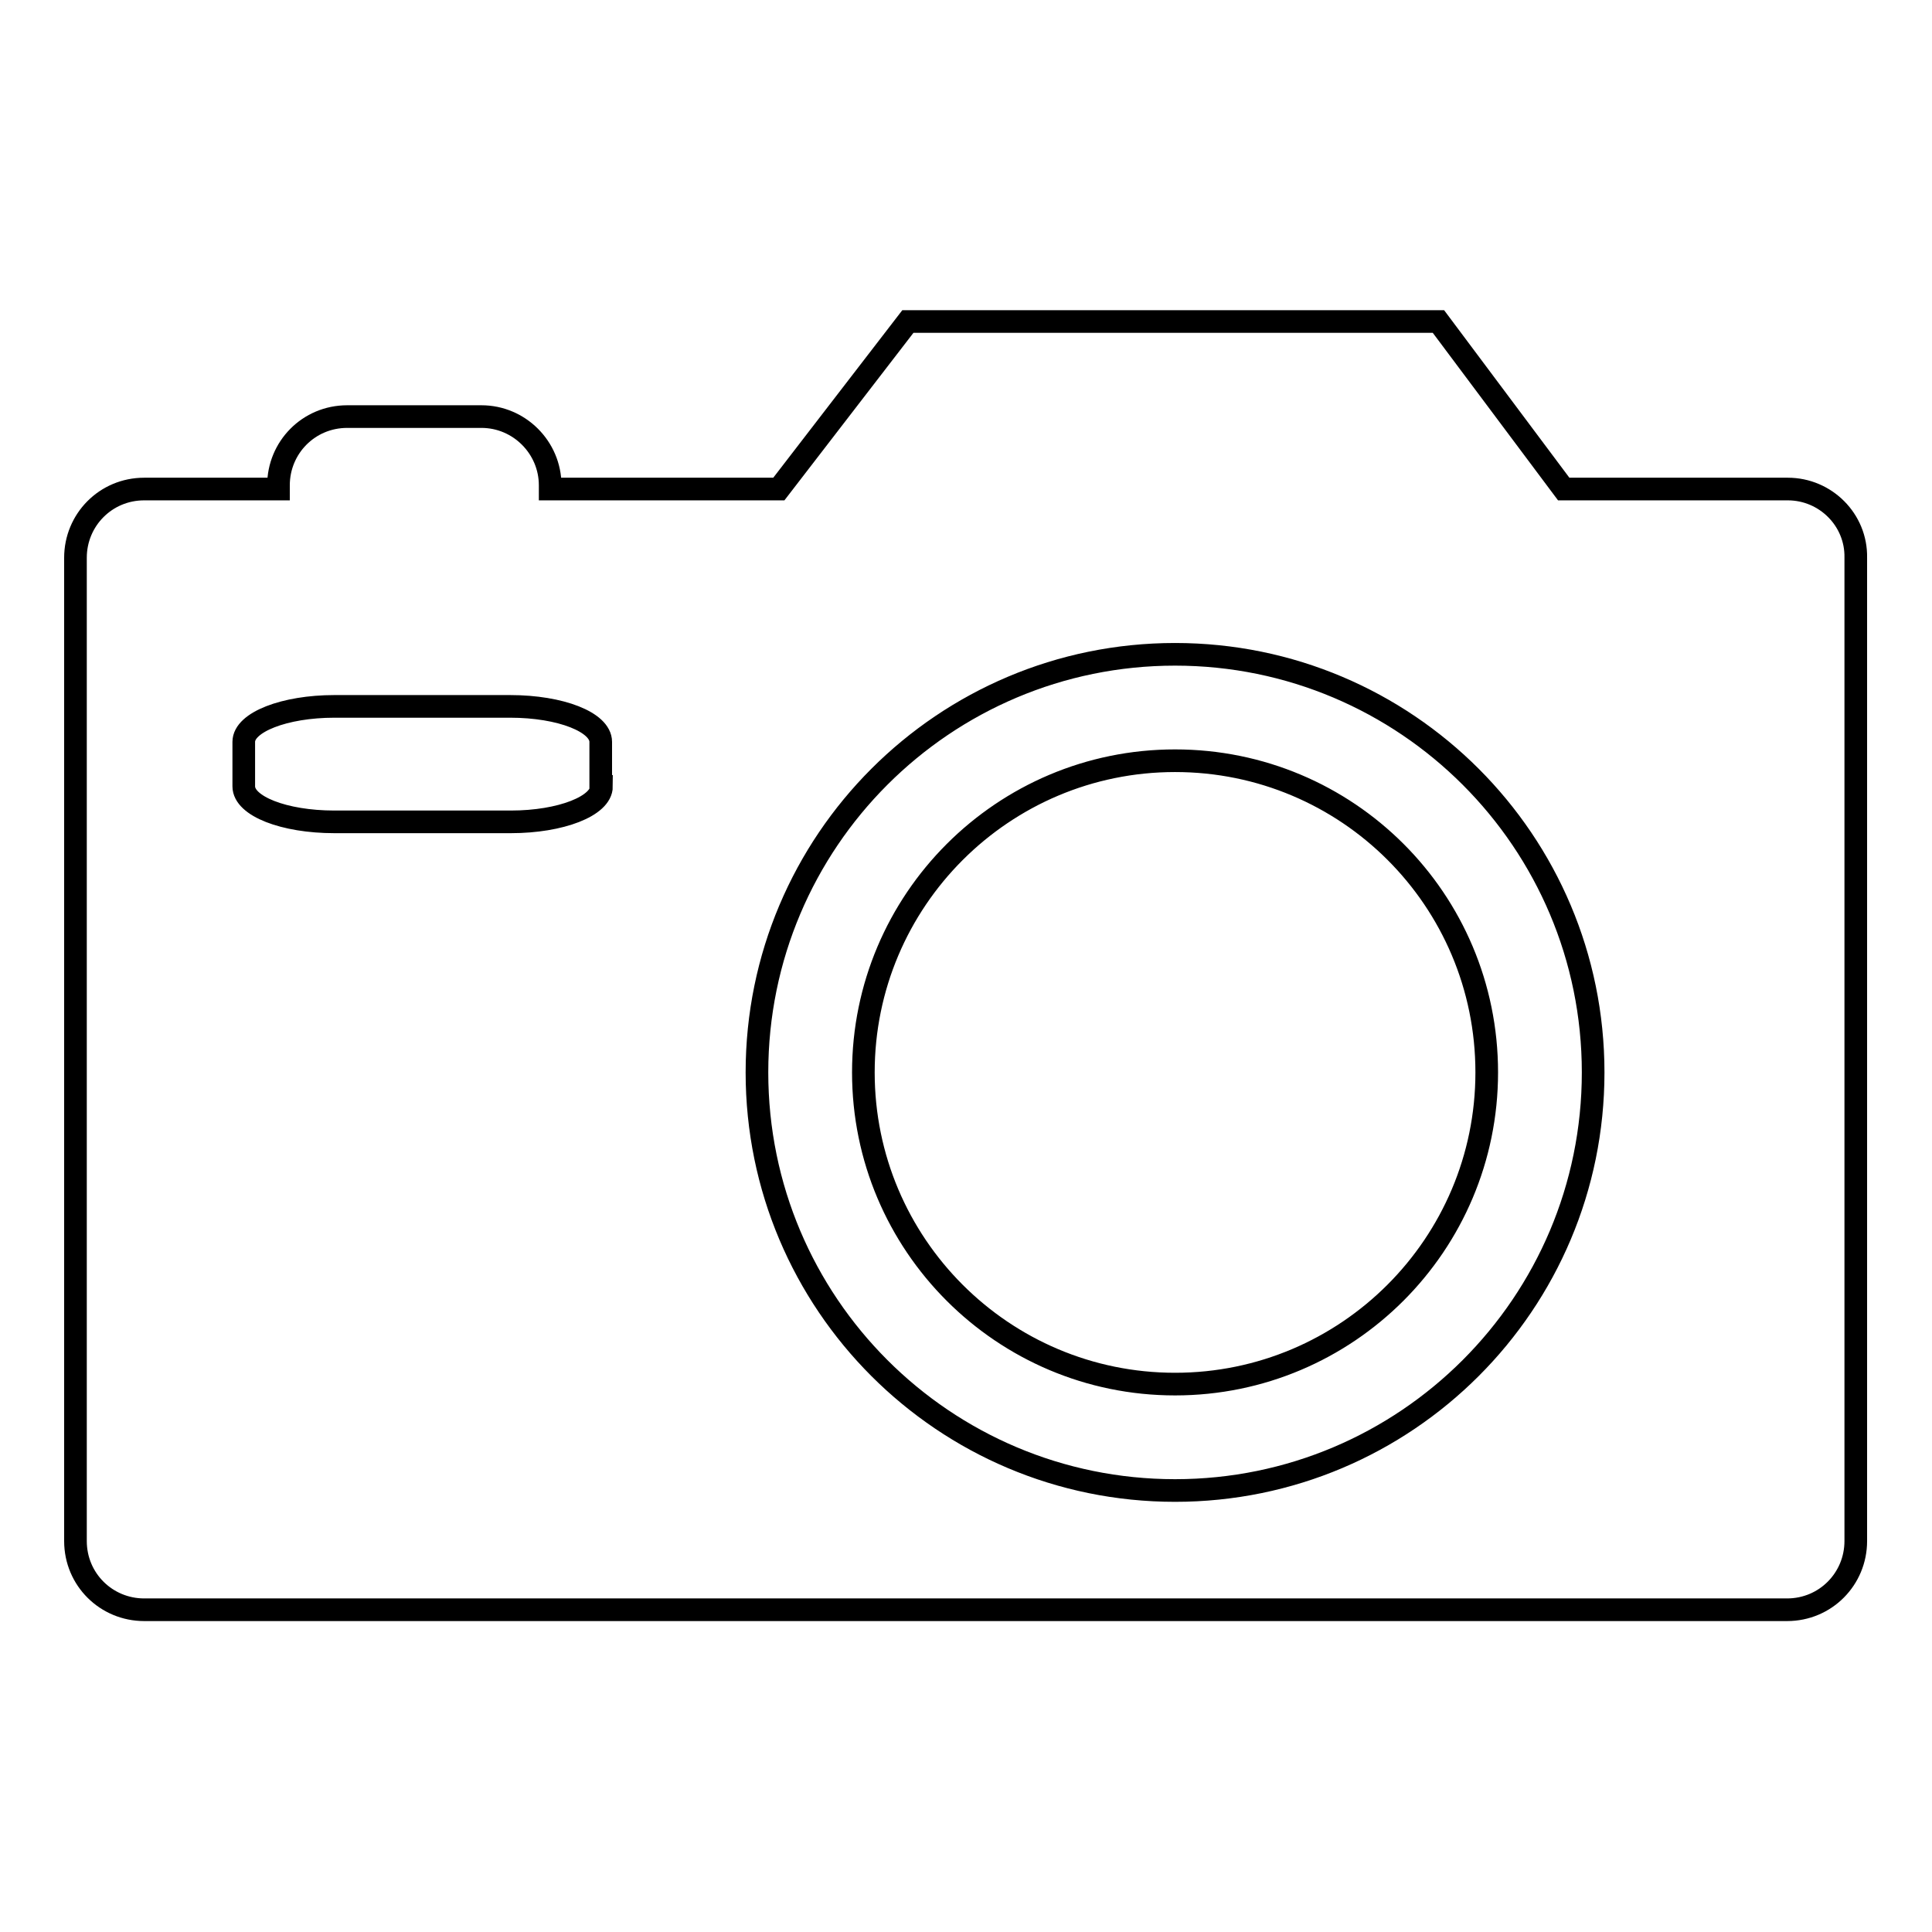
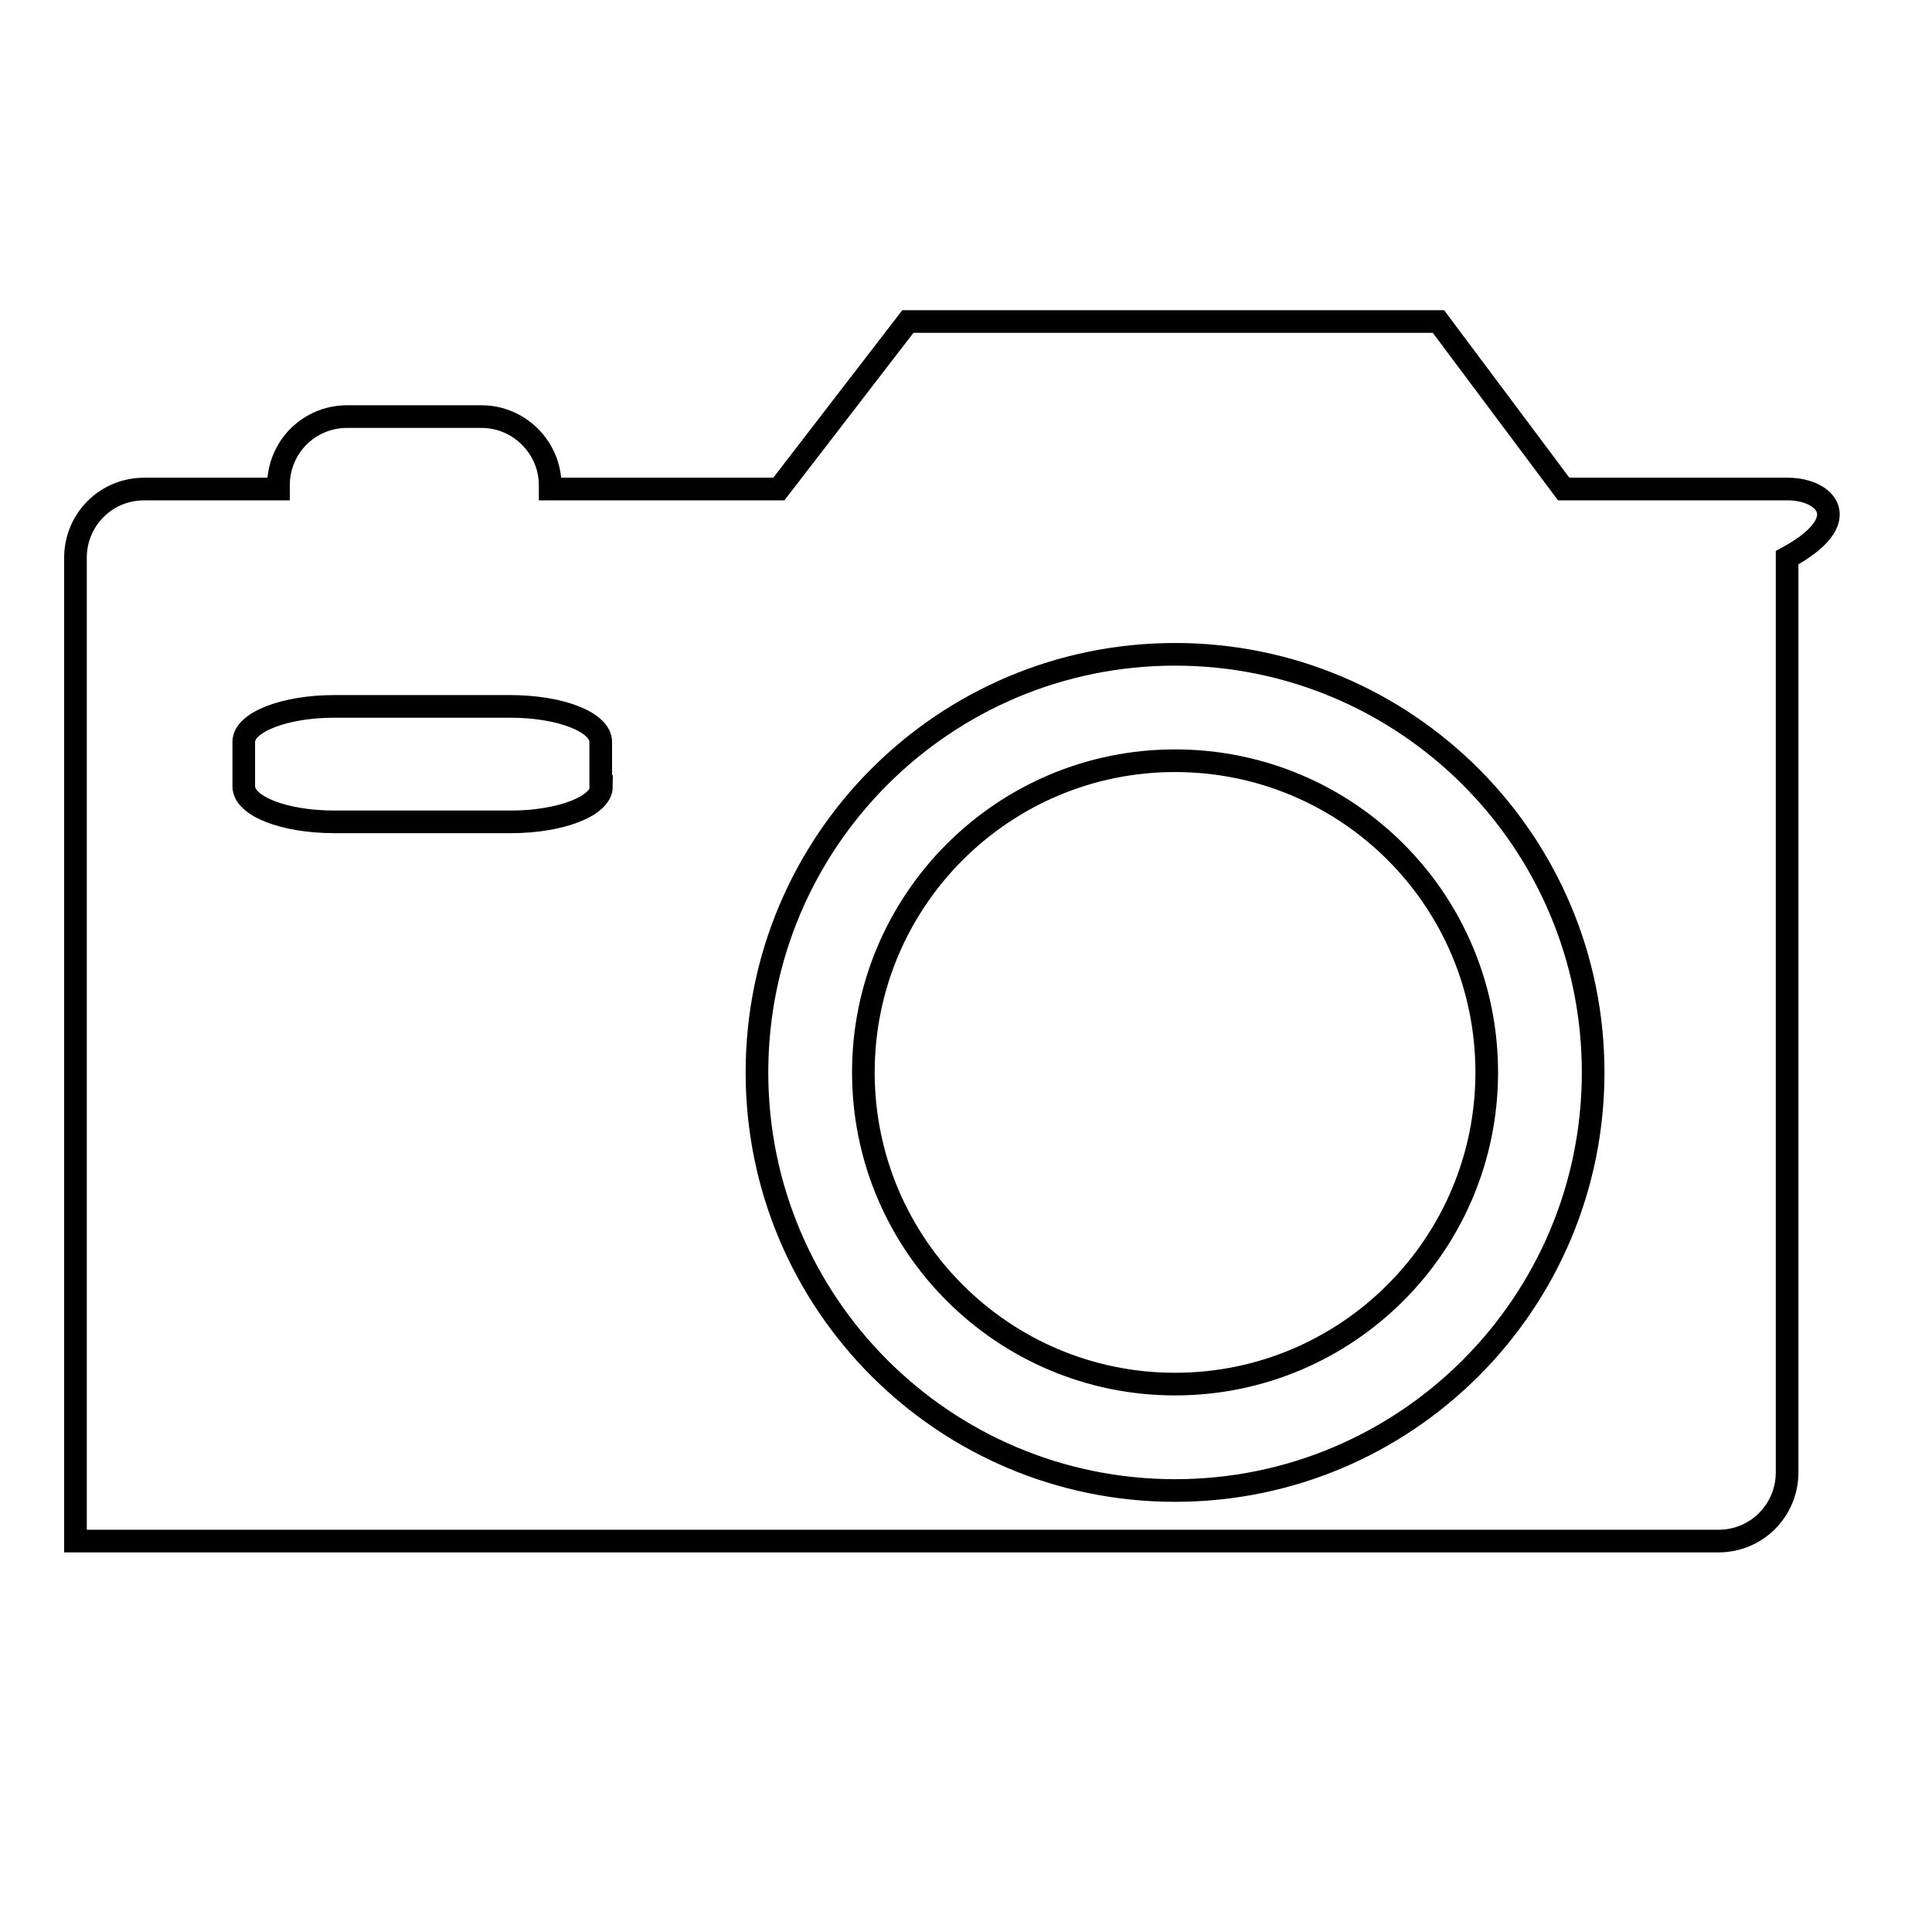
<svg xmlns="http://www.w3.org/2000/svg" version="1.1" x="0px" y="0px" viewBox="0 0 256 256" enable-background="new 0 0 256 256" xml:space="preserve">
  <g>
-     <path stroke-width="3" fill-opacity="0" stroke="#000000" d="M236.9,64.8h-29.7l-16.6-22.2h-70.3l-17.1,22.2H72.9v-0.5c0-5-4.1-9.1-9.1-9.1H46c-5.1,0-9.1,4.1-9.1,9.1 v0.5H19.1c-5.1,0-9.1,4.1-9.1,9.1v130.3c0,5.1,4.1,9.1,9.1,9.1h217.7c5.1,0,9.1-4.1,9.1-9.1V73.9C246,68.9,241.9,64.8,236.9,64.8z  M79.7,104.2c0,2.6-5.4,4.7-12,4.7H44.3c-6.7,0-12-2.1-12-4.7v-5.9c0-2.6,5.4-4.7,12-4.7h23.3c6.7,0,12,2.1,12,4.7V104.2z  M155.7,197.5c-30.6,0-55.4-24.8-55.4-55.4c0-30.6,24.8-55.4,55.4-55.4c30.6,0,55.4,24.8,55.4,55.4 C211.1,172.7,186.3,197.5,155.7,197.5z M155.7,100.8c-22.8,0-41.3,18.5-41.3,41.3c0,22.8,18.5,41.3,41.3,41.3 c22.8,0,41.3-18.5,41.3-41.3C197,119.2,178.5,100.8,155.7,100.8z" />
+     <path stroke-width="3" fill-opacity="0" stroke="#000000" d="M236.9,64.8h-29.7l-16.6-22.2h-70.3l-17.1,22.2H72.9v-0.5c0-5-4.1-9.1-9.1-9.1H46c-5.1,0-9.1,4.1-9.1,9.1 v0.5H19.1c-5.1,0-9.1,4.1-9.1,9.1v130.3h217.7c5.1,0,9.1-4.1,9.1-9.1V73.9C246,68.9,241.9,64.8,236.9,64.8z  M79.7,104.2c0,2.6-5.4,4.7-12,4.7H44.3c-6.7,0-12-2.1-12-4.7v-5.9c0-2.6,5.4-4.7,12-4.7h23.3c6.7,0,12,2.1,12,4.7V104.2z  M155.7,197.5c-30.6,0-55.4-24.8-55.4-55.4c0-30.6,24.8-55.4,55.4-55.4c30.6,0,55.4,24.8,55.4,55.4 C211.1,172.7,186.3,197.5,155.7,197.5z M155.7,100.8c-22.8,0-41.3,18.5-41.3,41.3c0,22.8,18.5,41.3,41.3,41.3 c22.8,0,41.3-18.5,41.3-41.3C197,119.2,178.5,100.8,155.7,100.8z" />
  </g>
</svg>